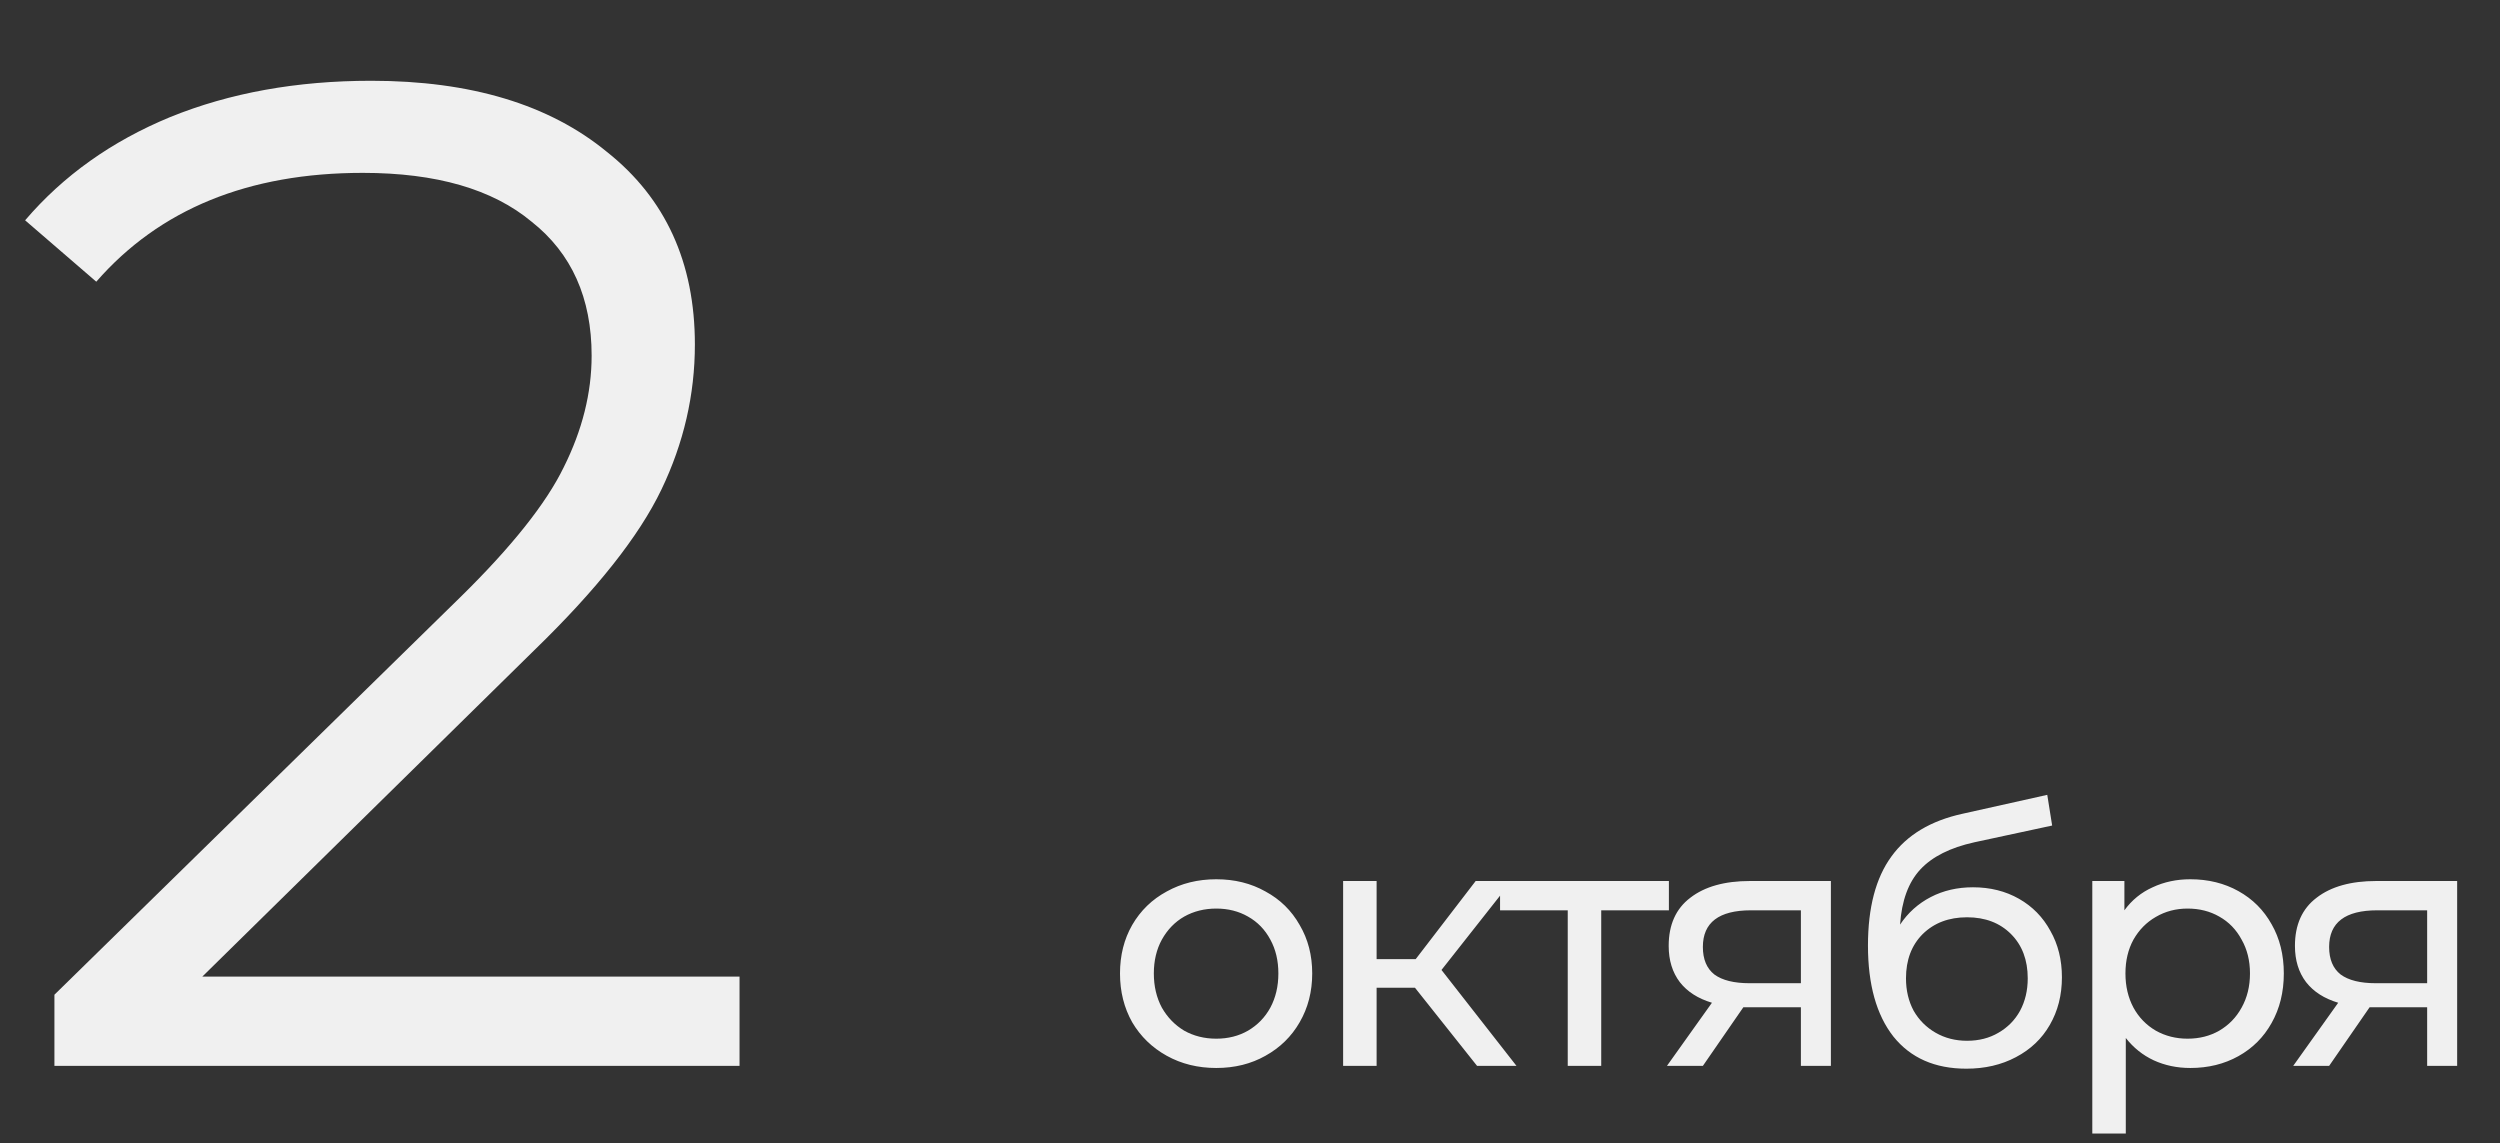
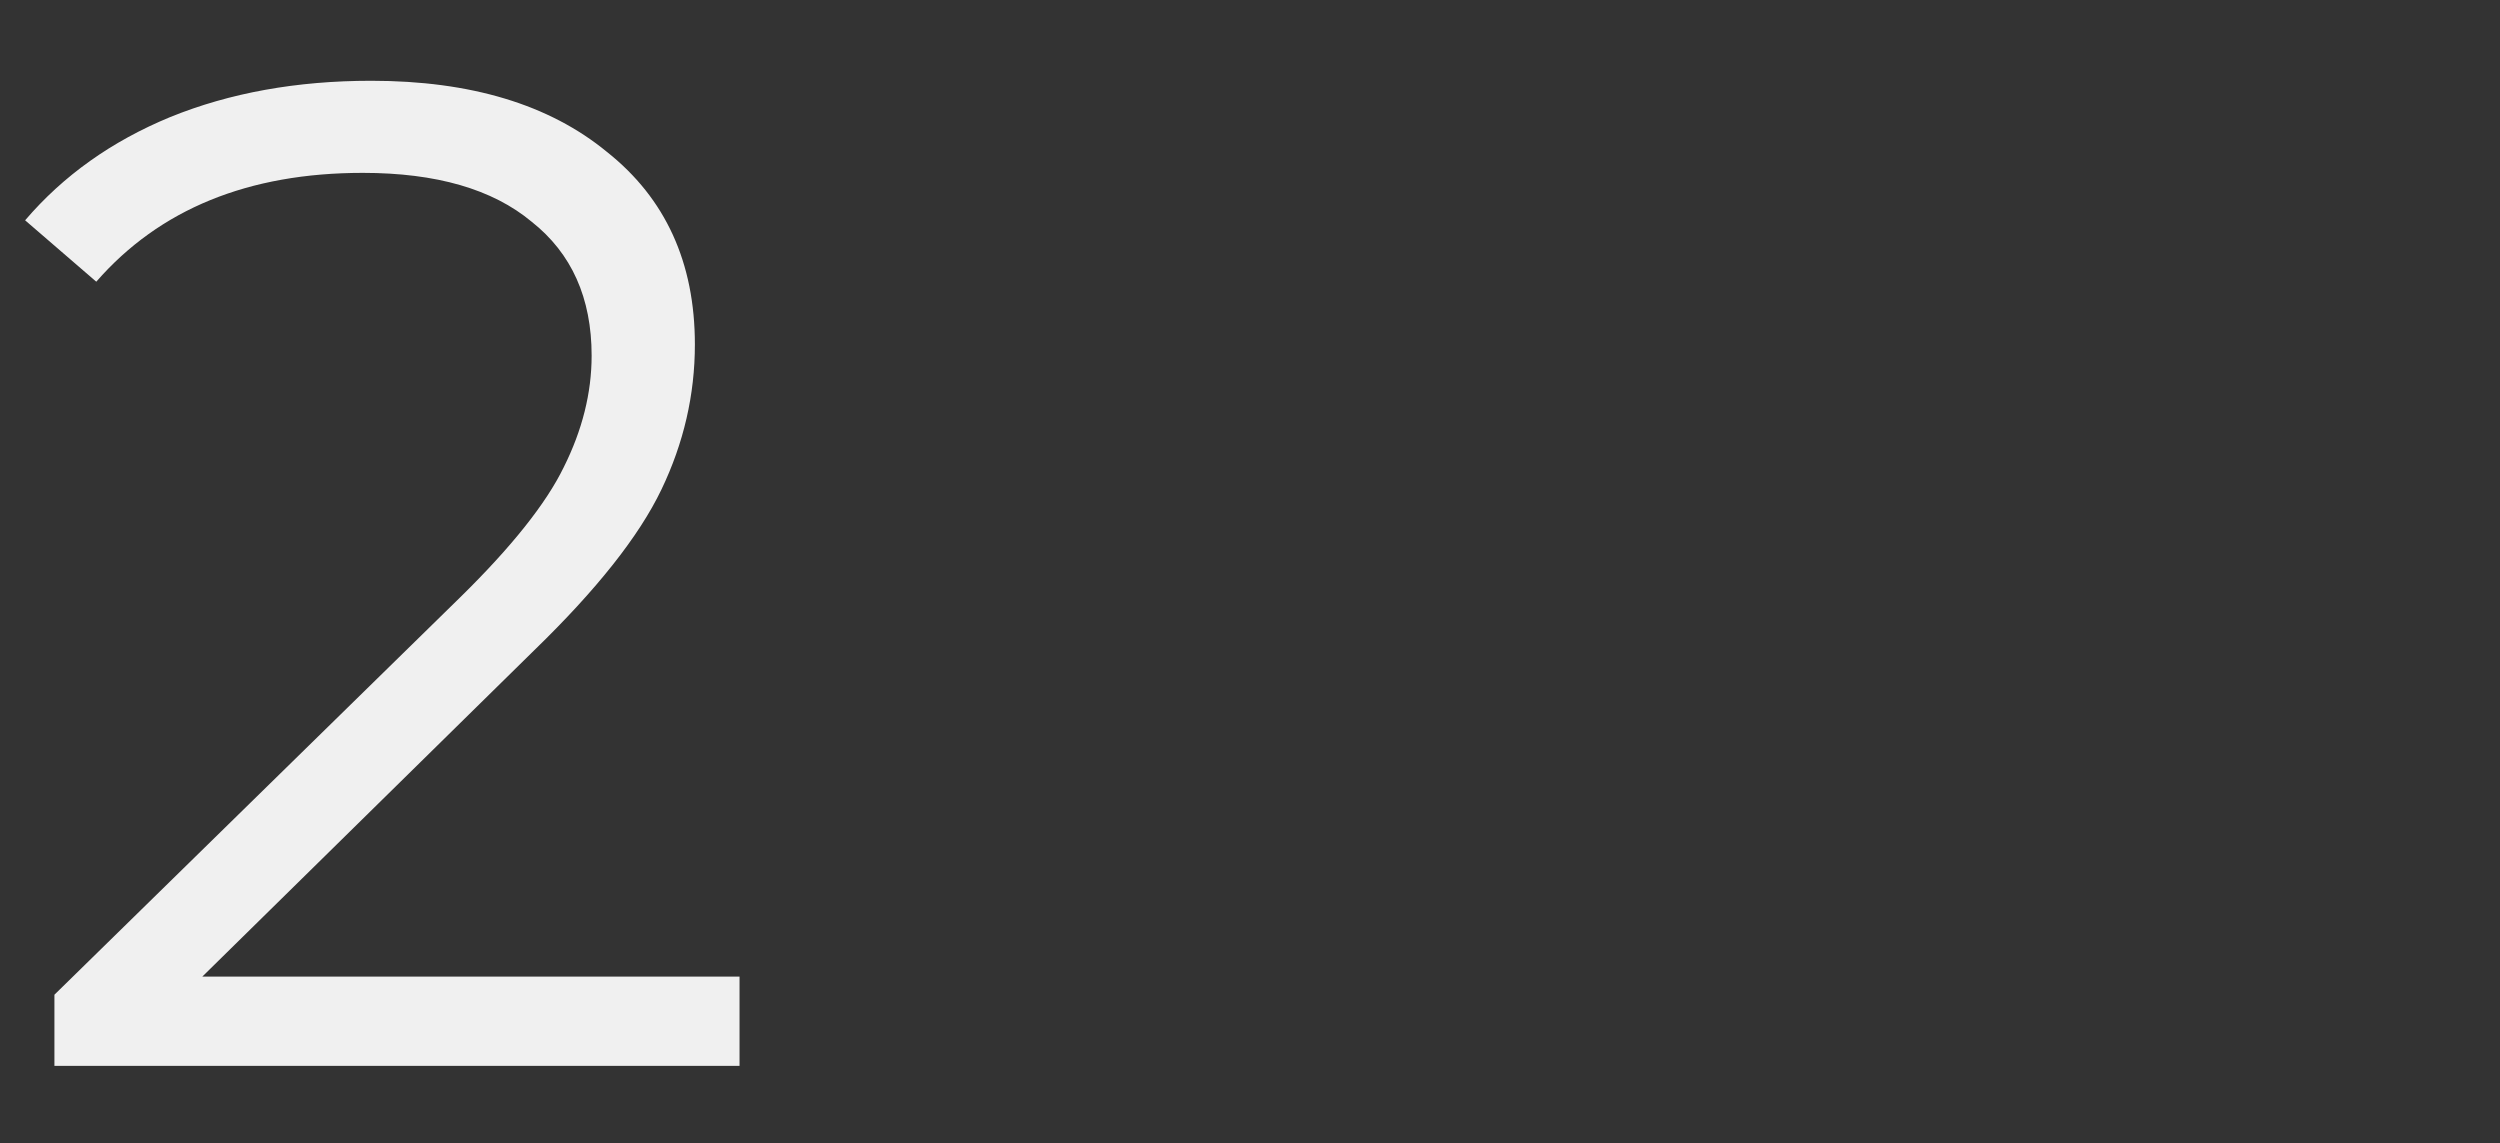
<svg xmlns="http://www.w3.org/2000/svg" width="129" height="59" viewBox="0 0 129 59" fill="none">
  <rect x="0" y="0" width="129" height="59" fill="#333333" stroke="none" />
  <path d="M38.16 50.392V55H2.808V51.328L23.76 30.808C26.4 28.216 28.176 25.984 29.088 24.112C30.048 22.192 30.528 20.272 30.528 18.352C30.528 15.376 29.496 13.072 27.432 11.44C25.416 9.76 22.512 8.92 18.72 8.92C12.816 8.92 8.232 10.792 4.968 14.536L1.296 11.368C3.264 9.064 5.76 7.288 8.784 6.04C11.856 4.792 15.312 4.168 19.152 4.168C24.288 4.168 28.344 5.392 31.32 7.84C34.344 10.24 35.856 13.552 35.856 17.776C35.856 20.368 35.28 22.864 34.128 25.264C32.976 27.664 30.792 30.424 27.576 33.544L10.44 50.392H38.16Z" fill="#F0F0F0" />
-   <path d="M62.76 55.108C61.812 55.108 60.96 54.898 60.204 54.478C59.448 54.058 58.854 53.482 58.422 52.75C58.002 52.006 57.792 51.166 57.792 50.23C57.792 49.294 58.002 48.46 58.422 47.728C58.854 46.984 59.448 46.408 60.204 46C60.96 45.58 61.812 45.37 62.76 45.37C63.708 45.37 64.554 45.58 65.298 46C66.054 46.408 66.642 46.984 67.062 47.728C67.494 48.46 67.71 49.294 67.71 50.23C67.71 51.166 67.494 52.006 67.062 52.75C66.642 53.482 66.054 54.058 65.298 54.478C64.554 54.898 63.708 55.108 62.76 55.108ZM62.76 53.596C63.372 53.596 63.918 53.458 64.398 53.182C64.89 52.894 65.274 52.498 65.55 51.994C65.826 51.478 65.964 50.89 65.964 50.23C65.964 49.57 65.826 48.988 65.55 48.484C65.274 47.968 64.89 47.572 64.398 47.296C63.918 47.02 63.372 46.882 62.76 46.882C62.148 46.882 61.596 47.02 61.104 47.296C60.624 47.572 60.24 47.968 59.952 48.484C59.676 48.988 59.538 49.57 59.538 50.23C59.538 50.89 59.676 51.478 59.952 51.994C60.24 52.498 60.624 52.894 61.104 53.182C61.596 53.458 62.148 53.596 62.76 53.596ZM73.013 50.968H71.033V55H69.305V45.46H71.033V49.492H73.049L76.145 45.46H77.999L74.381 50.05L78.251 55H76.217L73.013 50.968ZM86.115 46.972H82.623V55H80.895V46.972H77.403V45.46H86.115V46.972ZM94.474 45.46V55H92.926V51.976H90.154H89.956L87.868 55H86.014L88.336 51.742C87.616 51.526 87.064 51.172 86.68 50.68C86.296 50.176 86.104 49.552 86.104 48.808C86.104 47.716 86.476 46.888 87.22 46.324C87.964 45.748 88.99 45.46 90.298 45.46H94.474ZM87.868 48.862C87.868 49.498 88.066 49.972 88.462 50.284C88.87 50.584 89.476 50.734 90.28 50.734H92.926V46.972H90.352C88.696 46.972 87.868 47.602 87.868 48.862ZM101.805 45.784C102.693 45.784 103.485 45.982 104.181 46.378C104.877 46.774 105.417 47.326 105.801 48.034C106.197 48.73 106.395 49.528 106.395 50.428C106.395 51.352 106.185 52.174 105.765 52.894C105.357 53.602 104.775 54.154 104.019 54.55C103.275 54.946 102.423 55.144 101.463 55.144C99.843 55.144 98.589 54.592 97.701 53.488C96.825 52.372 96.387 50.806 96.387 48.79C96.387 46.834 96.789 45.304 97.593 44.2C98.397 43.084 99.627 42.346 101.283 41.986L105.639 41.014L105.891 42.598L101.877 43.462C100.629 43.738 99.699 44.206 99.087 44.866C98.475 45.526 98.127 46.474 98.043 47.71C98.451 47.098 98.979 46.624 99.627 46.288C100.275 45.952 101.001 45.784 101.805 45.784ZM101.499 53.704C102.111 53.704 102.651 53.566 103.119 53.29C103.599 53.014 103.971 52.636 104.235 52.156C104.499 51.664 104.631 51.106 104.631 50.482C104.631 49.534 104.343 48.772 103.767 48.196C103.191 47.62 102.435 47.332 101.499 47.332C100.563 47.332 99.801 47.62 99.213 48.196C98.637 48.772 98.349 49.534 98.349 50.482C98.349 51.106 98.481 51.664 98.745 52.156C99.021 52.636 99.399 53.014 99.879 53.29C100.359 53.566 100.899 53.704 101.499 53.704ZM113.021 45.37C113.945 45.37 114.773 45.574 115.505 45.982C116.237 46.39 116.807 46.96 117.215 47.692C117.635 48.424 117.845 49.27 117.845 50.23C117.845 51.19 117.635 52.042 117.215 52.786C116.807 53.518 116.237 54.088 115.505 54.496C114.773 54.904 113.945 55.108 113.021 55.108C112.337 55.108 111.707 54.976 111.131 54.712C110.567 54.448 110.087 54.064 109.691 53.56V58.492H107.963V45.46H109.619V46.972C110.003 46.444 110.489 46.048 111.077 45.784C111.665 45.508 112.313 45.37 113.021 45.37ZM112.877 53.596C113.489 53.596 114.035 53.458 114.515 53.182C115.007 52.894 115.391 52.498 115.667 51.994C115.955 51.478 116.099 50.89 116.099 50.23C116.099 49.57 115.955 48.988 115.667 48.484C115.391 47.968 115.007 47.572 114.515 47.296C114.035 47.02 113.489 46.882 112.877 46.882C112.277 46.882 111.731 47.026 111.239 47.314C110.759 47.59 110.375 47.98 110.087 48.484C109.811 48.988 109.673 49.57 109.673 50.23C109.673 50.89 109.811 51.478 110.087 51.994C110.363 52.498 110.747 52.894 111.239 53.182C111.731 53.458 112.277 53.596 112.877 53.596ZM126.789 45.46V55H125.241V51.976H122.469H122.271L120.183 55H118.329L120.651 51.742C119.931 51.526 119.379 51.172 118.995 50.68C118.611 50.176 118.419 49.552 118.419 48.808C118.419 47.716 118.791 46.888 119.535 46.324C120.279 45.748 121.305 45.46 122.613 45.46H126.789ZM120.183 48.862C120.183 49.498 120.381 49.972 120.777 50.284C121.185 50.584 121.791 50.734 122.595 50.734H125.241V46.972H122.667C121.011 46.972 120.183 47.602 120.183 48.862Z" fill="#F0F0F0" />
</svg>